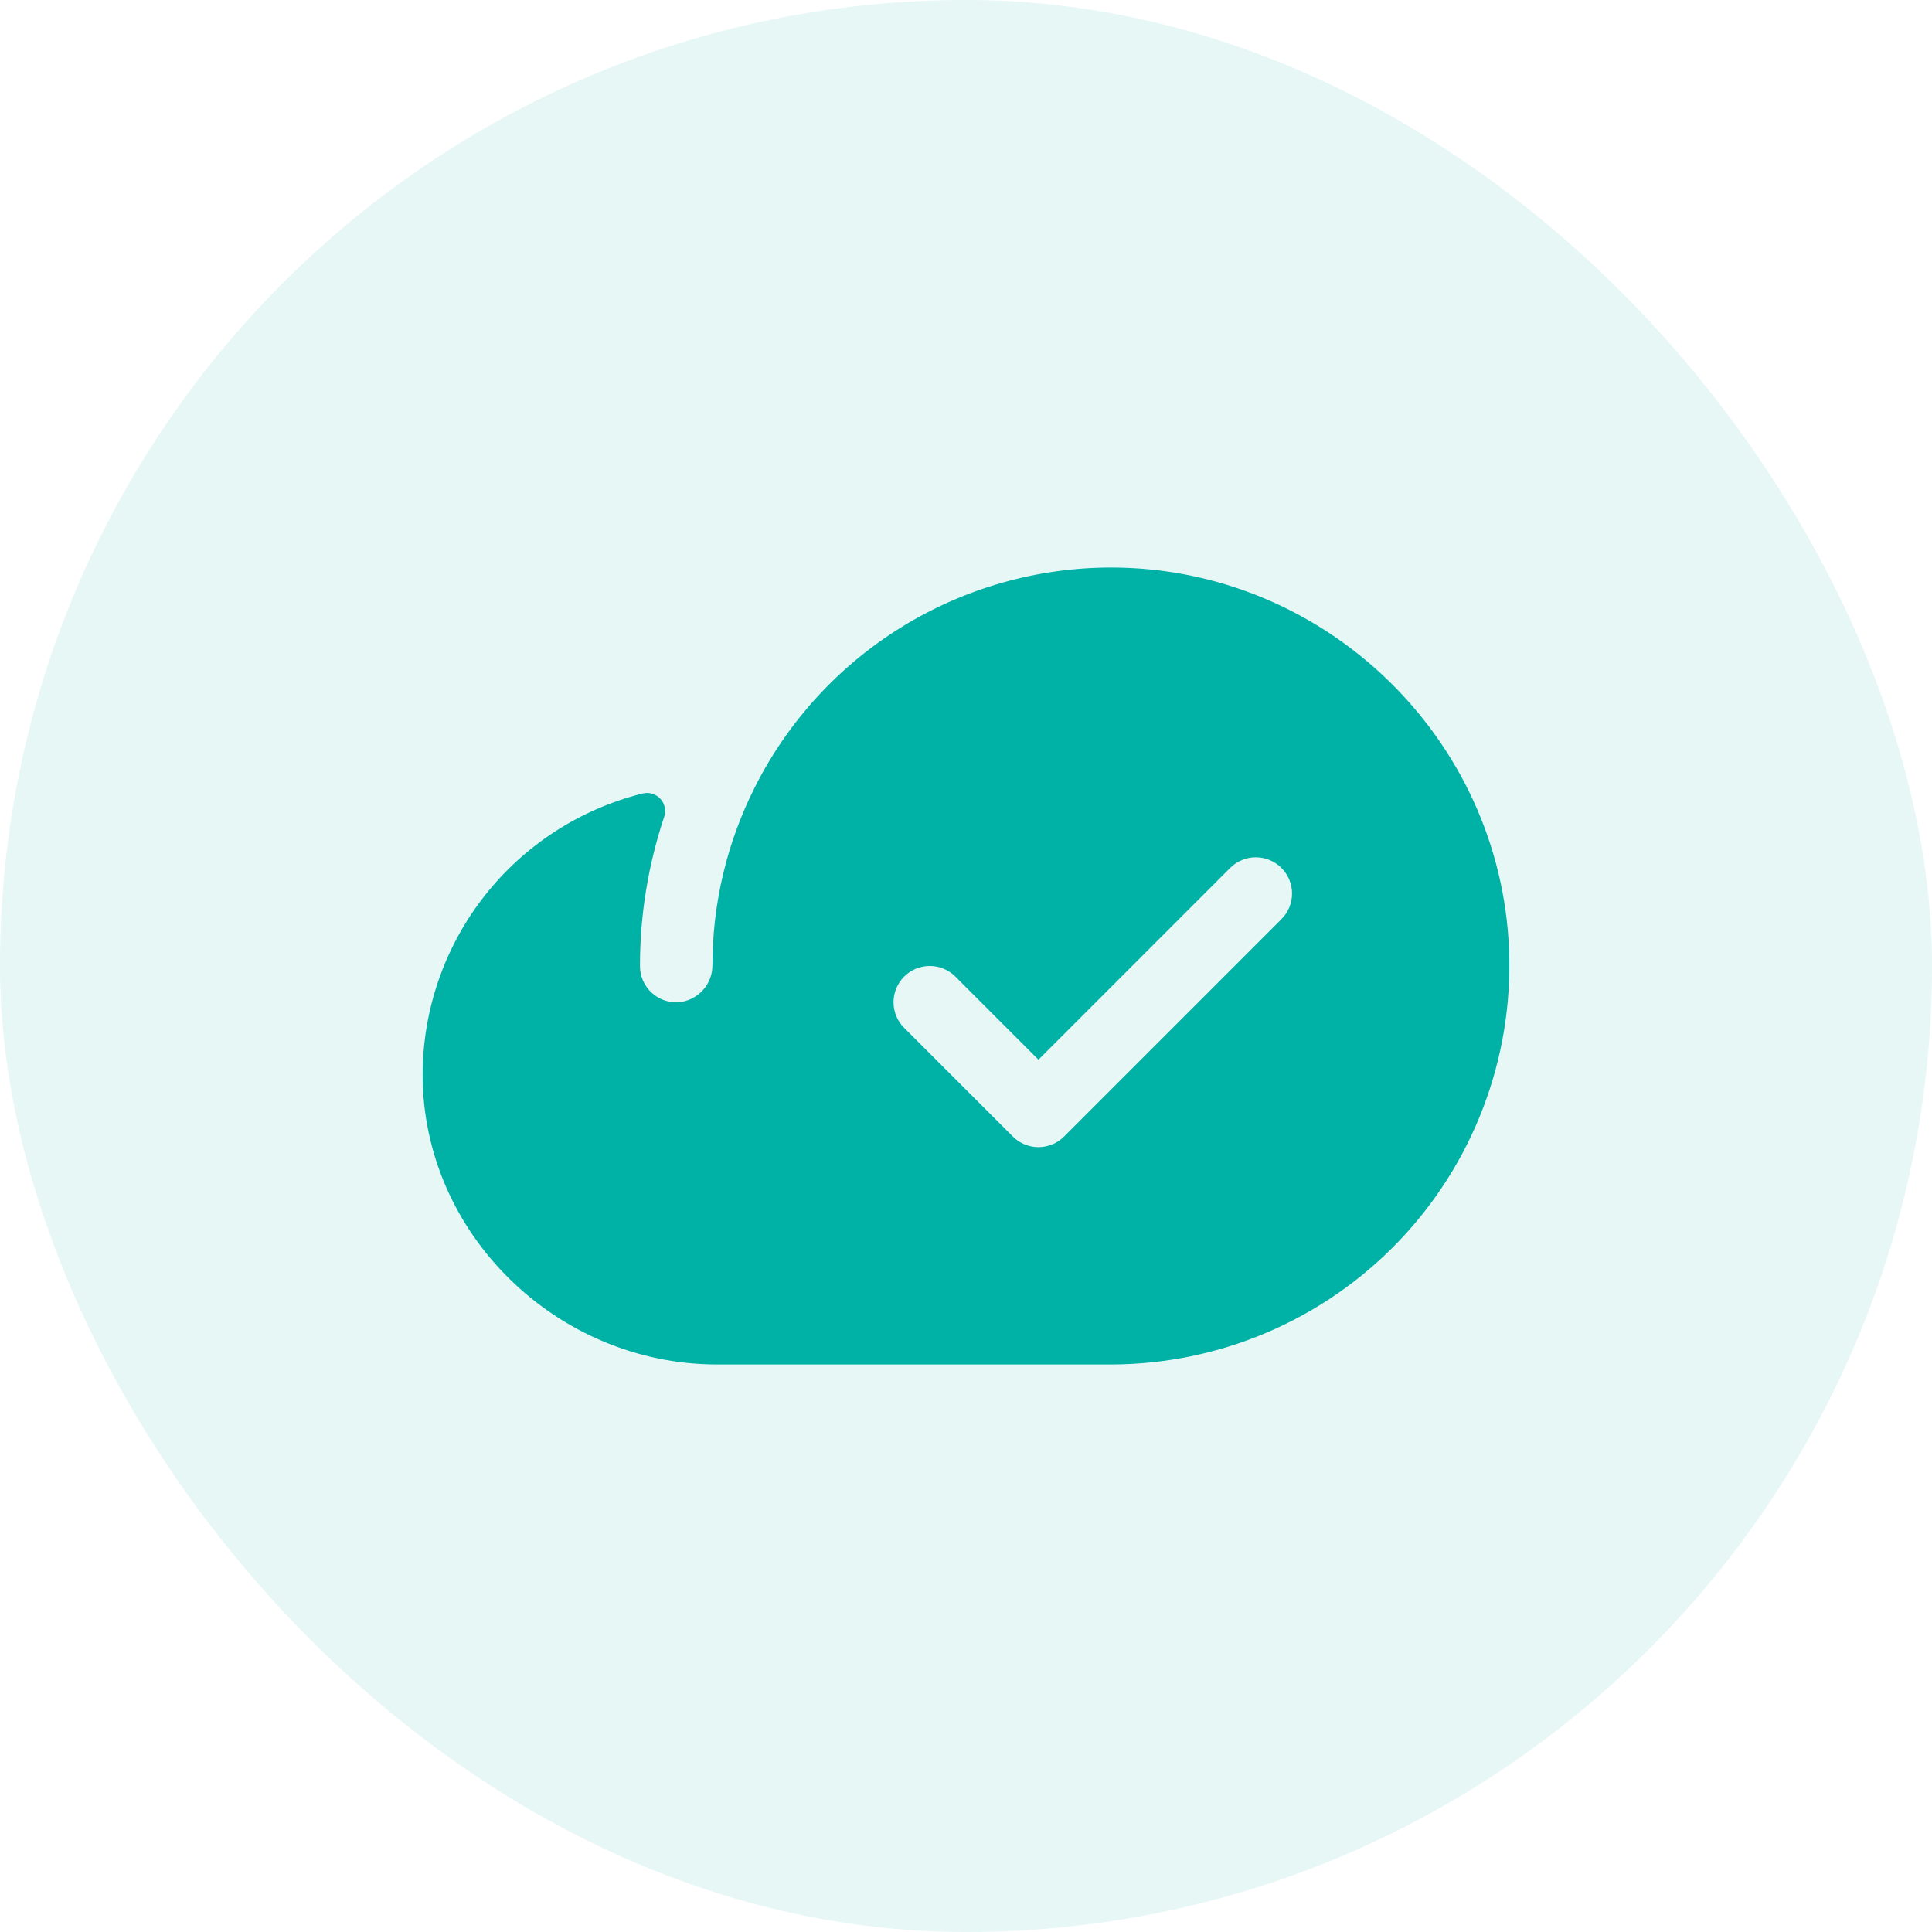
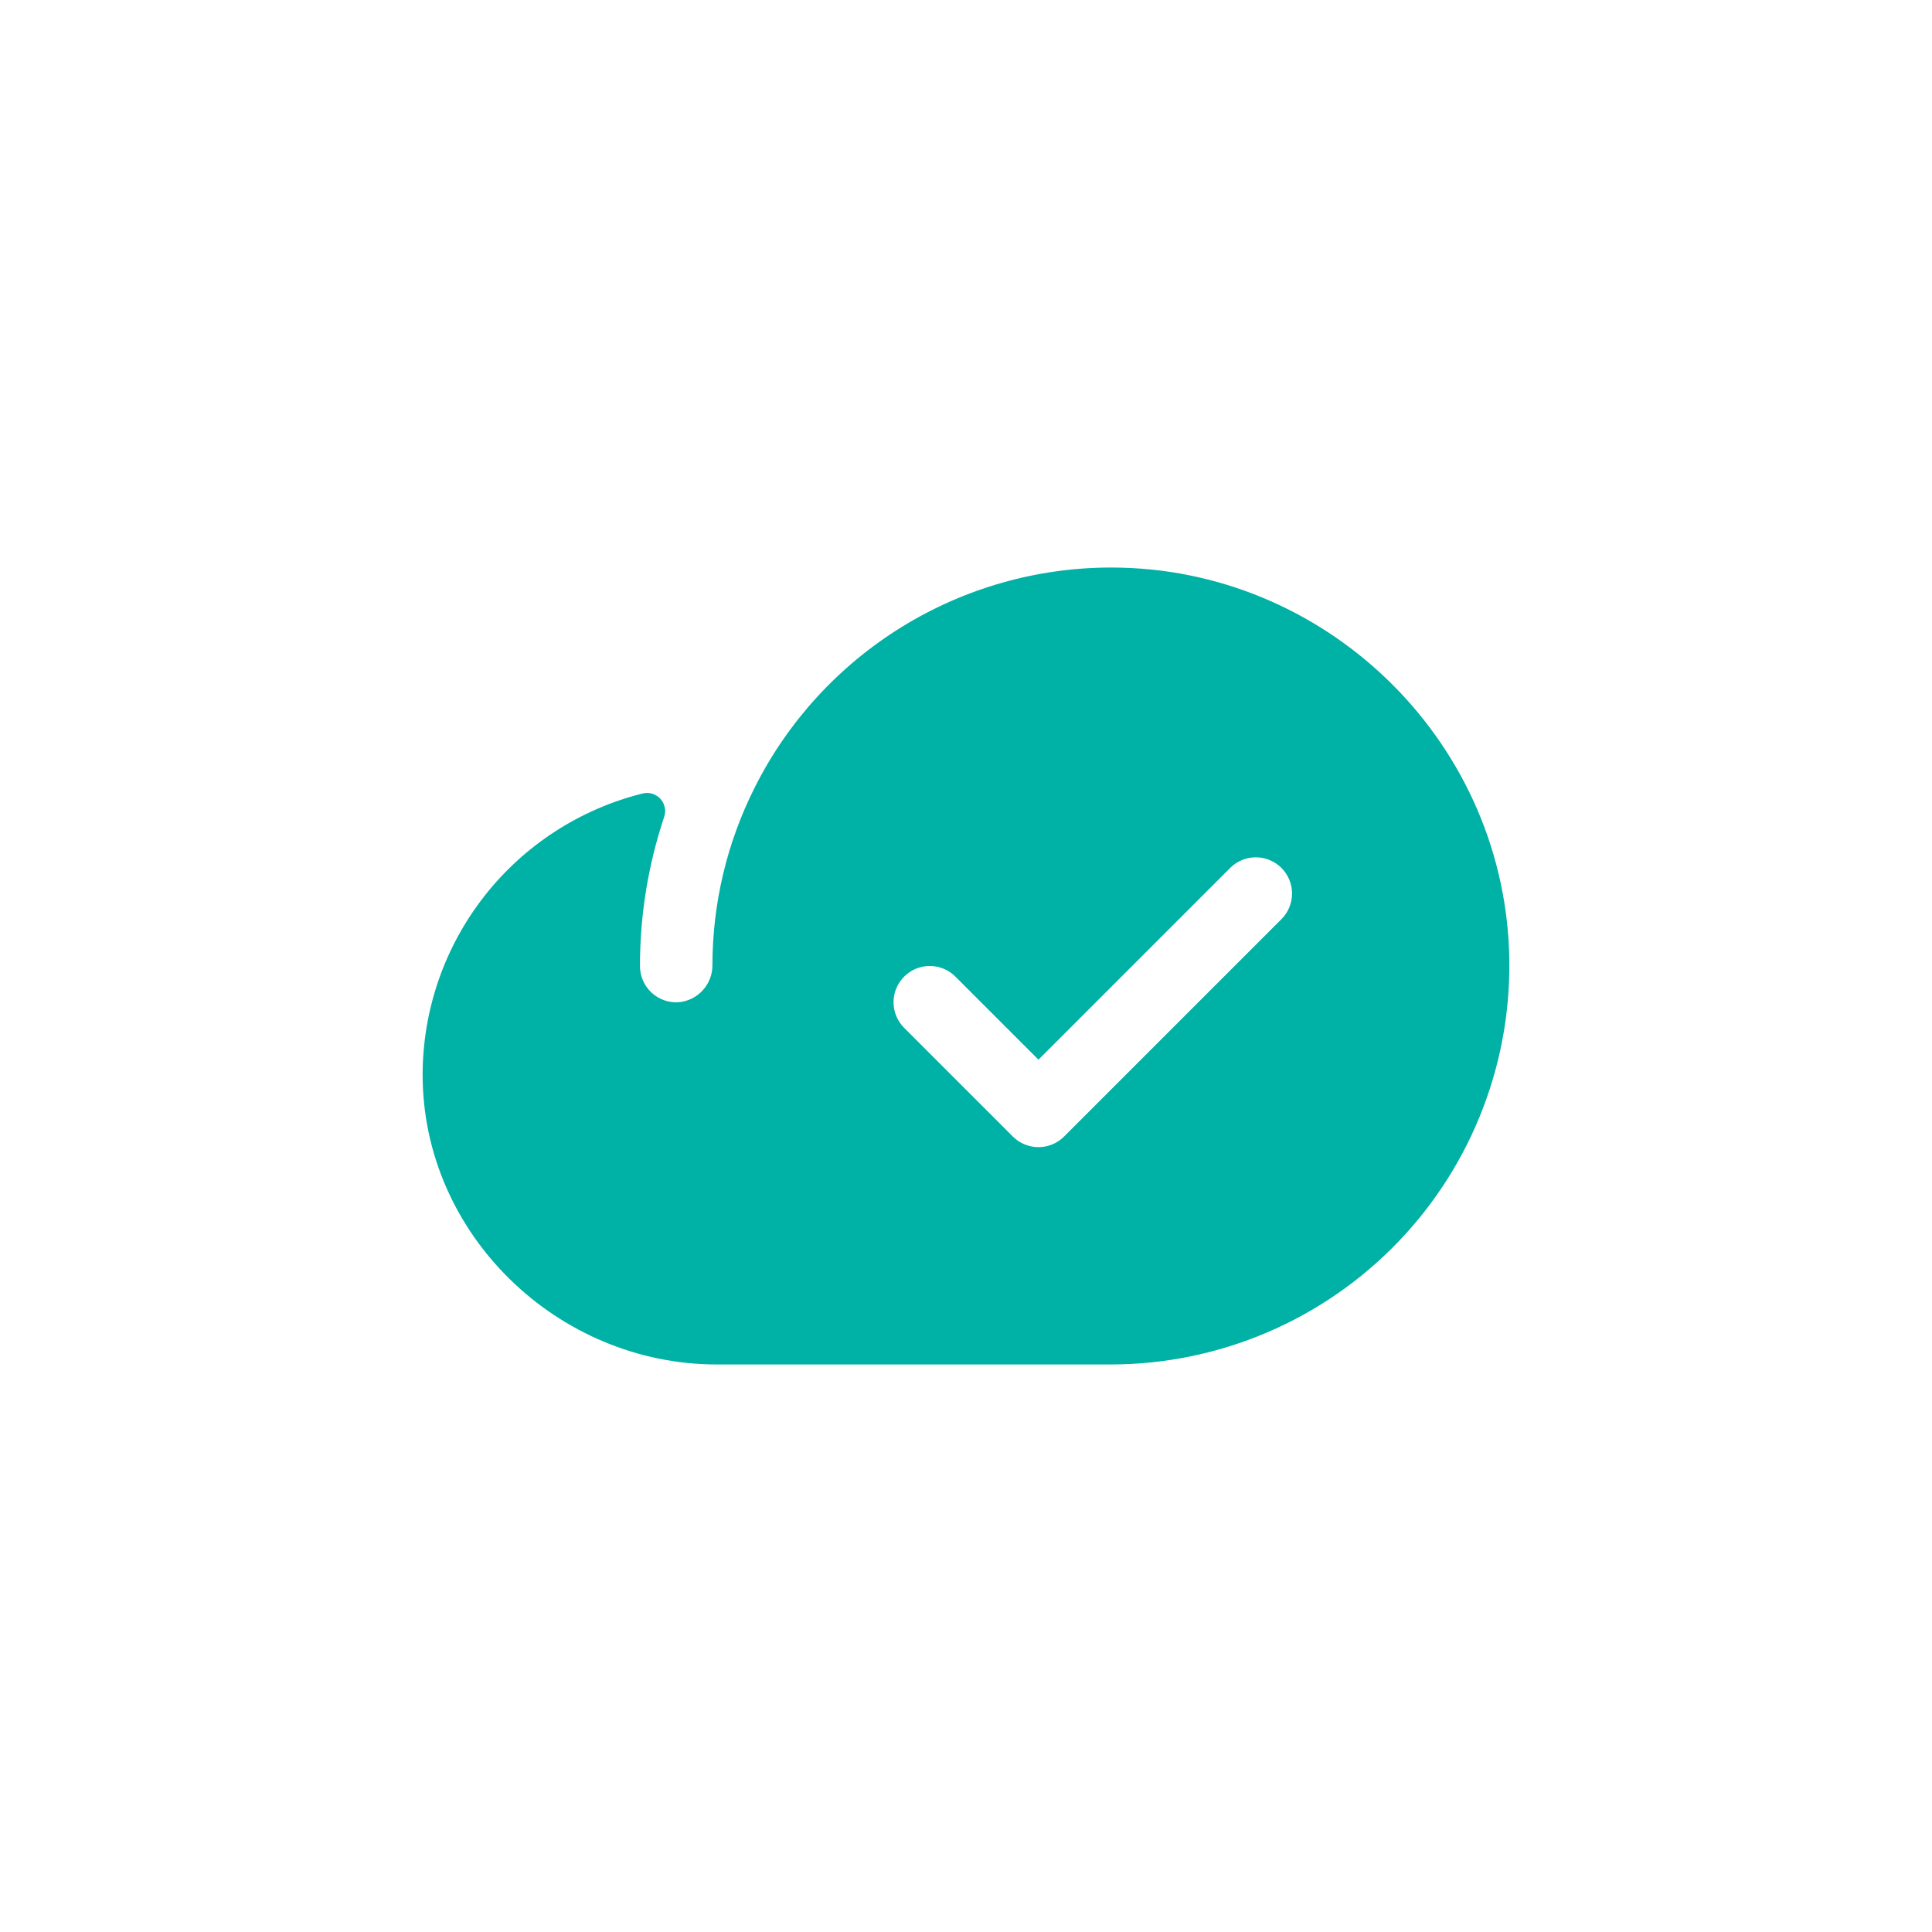
<svg xmlns="http://www.w3.org/2000/svg" width="80" height="80" viewBox="0 0 80 80" fill="none">
-   <rect width="80" height="80" rx="40" fill="#00B1A5" fill-opacity="0.1" />
  <path d="M62.487 39.347C62.146 30.539 54.826 23.5 46.011 23.5C42.945 23.5 39.94 24.354 37.331 25.966C34.723 27.578 32.614 29.884 31.242 32.626C30.101 34.899 29.505 37.406 29.5 39.949C29.506 40.336 29.366 40.71 29.107 40.998C28.849 41.285 28.492 41.465 28.107 41.5C27.901 41.515 27.695 41.487 27.5 41.418C27.305 41.349 27.127 41.241 26.976 41.1C26.826 40.959 26.706 40.789 26.623 40.6C26.541 40.41 26.5 40.206 26.5 40C26.498 37.902 26.837 35.818 27.501 33.828C27.545 33.7 27.554 33.563 27.526 33.431C27.498 33.299 27.436 33.177 27.345 33.077C27.253 32.978 27.137 32.905 27.008 32.866C26.879 32.827 26.741 32.824 26.611 32.856C24.012 33.504 21.703 35.002 20.053 37.111C18.402 39.221 17.504 41.821 17.5 44.5C17.5 51.098 23.078 56.5 29.688 56.5H46C48.221 56.498 50.419 56.047 52.462 55.176C54.505 54.305 56.351 53.03 57.89 51.429C59.429 49.828 60.63 47.932 61.419 45.857C62.209 43.781 62.572 41.567 62.487 39.347ZM53.061 38.061L44.061 47.061C43.922 47.201 43.757 47.311 43.574 47.387C43.392 47.462 43.197 47.501 43 47.501C42.803 47.501 42.608 47.462 42.426 47.387C42.243 47.311 42.078 47.201 41.939 47.061L37.439 42.561C37.157 42.28 36.999 41.898 36.999 41.5C36.999 41.102 37.157 40.72 37.439 40.439C37.72 40.157 38.102 39.999 38.5 39.999C38.898 39.999 39.28 40.157 39.561 40.439L43 43.879L50.939 35.939C51.078 35.799 51.244 35.689 51.426 35.613C51.608 35.538 51.803 35.499 52 35.499C52.197 35.499 52.392 35.538 52.574 35.613C52.756 35.689 52.922 35.799 53.061 35.939C53.201 36.078 53.311 36.244 53.387 36.426C53.462 36.608 53.501 36.803 53.501 37C53.501 37.197 53.462 37.392 53.387 37.574C53.311 37.756 53.201 37.922 53.061 38.061Z" fill="#00B1A5" />
</svg>